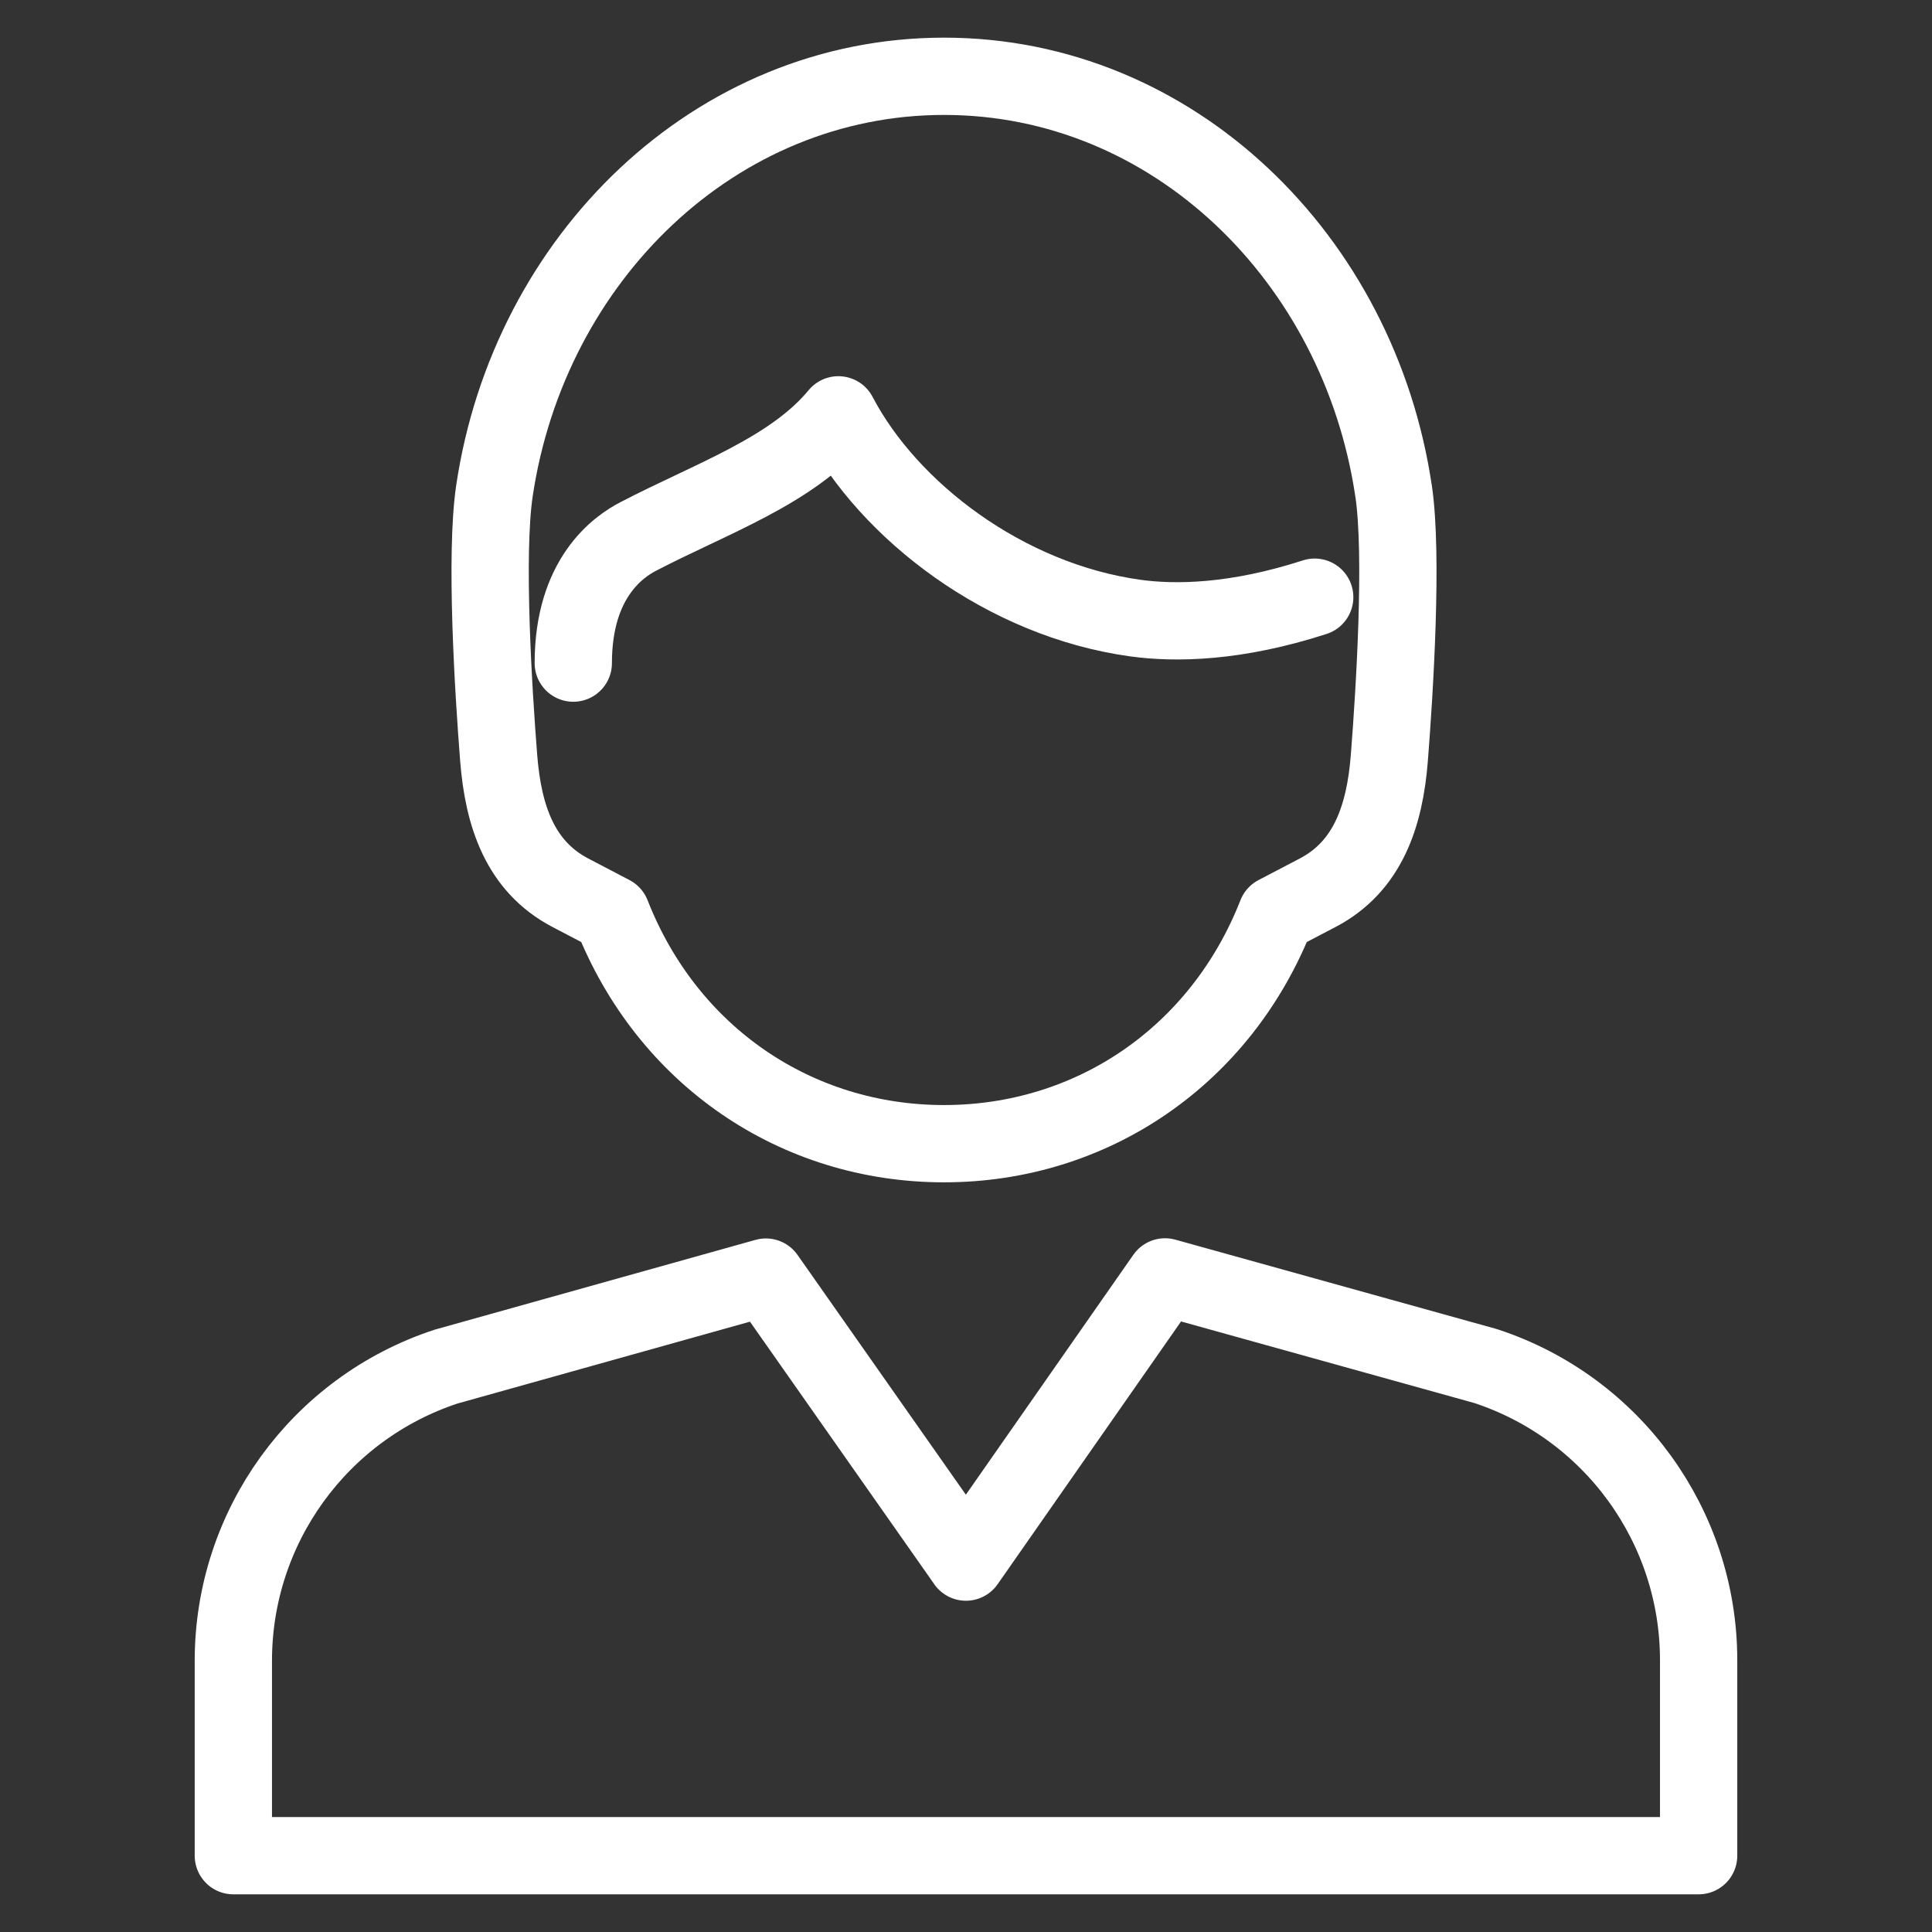
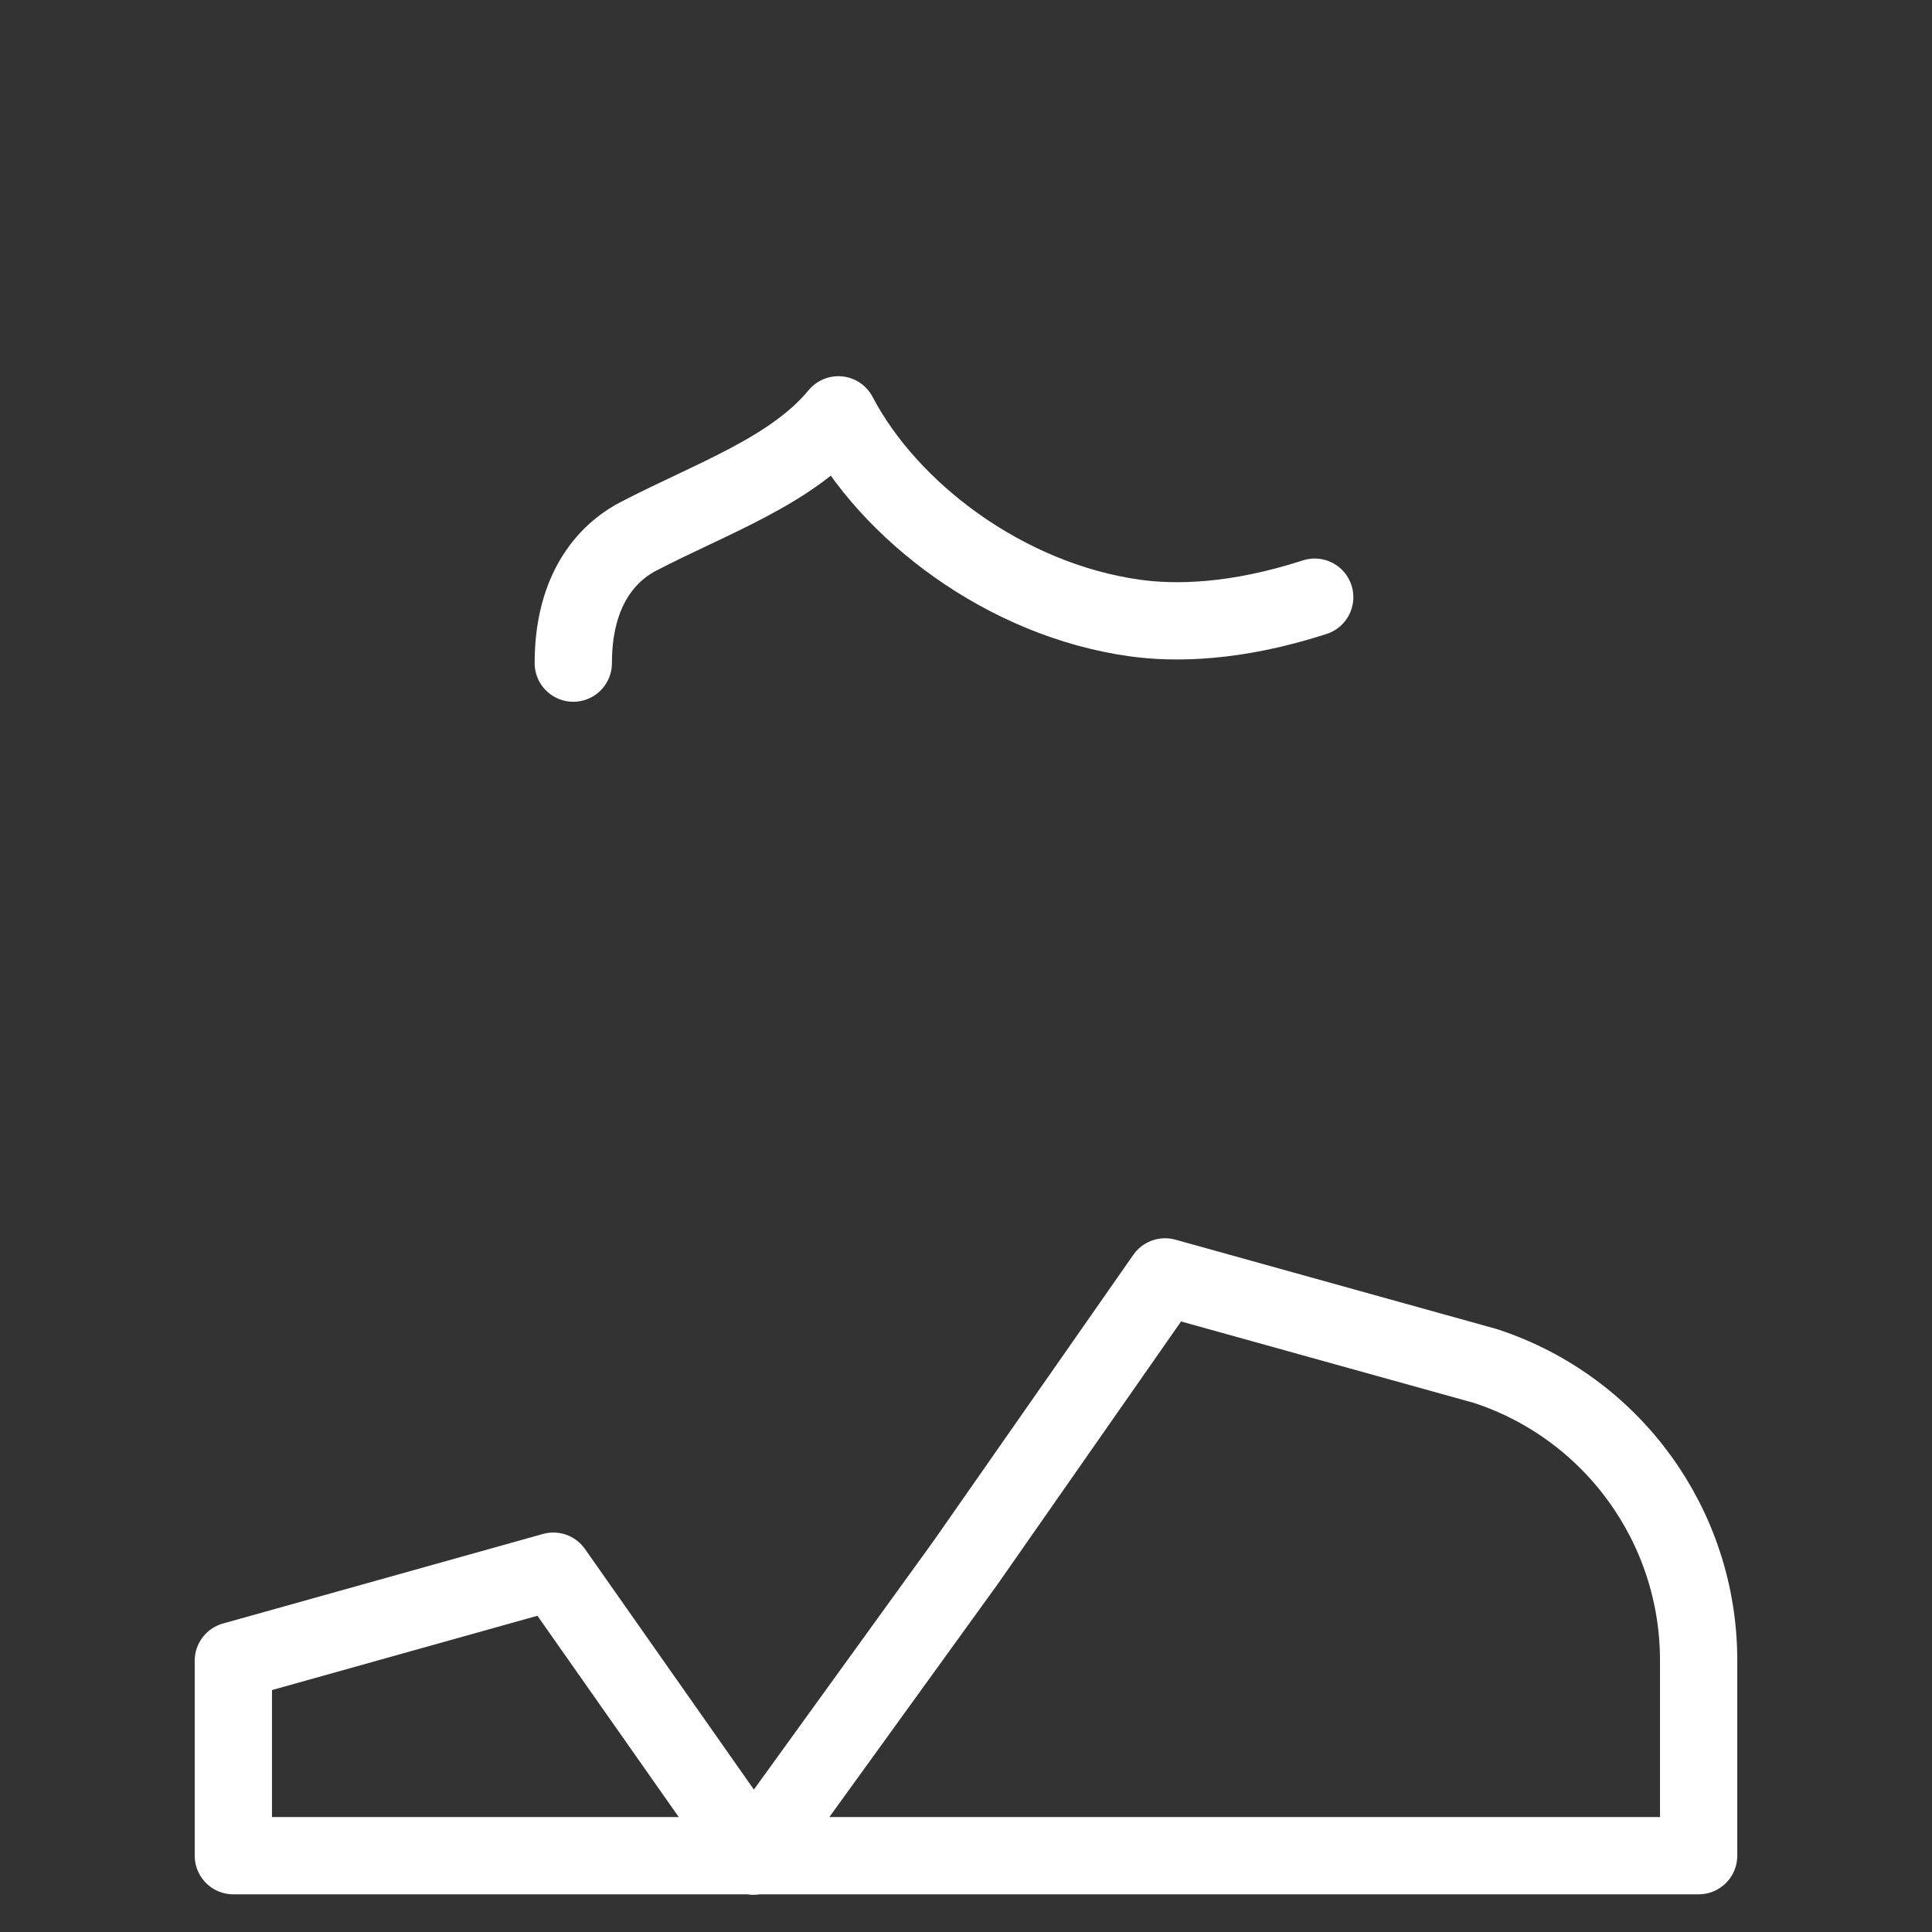
<svg xmlns="http://www.w3.org/2000/svg" id="Icons" viewBox="0 0 1000 1000">
  <rect x="0" y="0" width="1000" height="1000" fill="#333333" stroke="none" />
-   <path d="M499.97,808.54l103.05-147.62,165.93,46.15c65.8,21.59,110.26,83.04,110.26,152.27v101.16H120.78v-100.9c0-69.18,44.36-130.53,110.01-152.22l165.63-46.36,103.56,147.51Z" fill="none" stroke="#fff" stroke-linecap="round" stroke-linejoin="round" stroke-width="40" />
+   <path d="M499.97,808.54l103.05-147.62,165.93,46.15c65.8,21.59,110.26,83.04,110.26,152.27v101.16H120.78v-100.9l165.63-46.36,103.56,147.51Z" fill="none" stroke="#fff" stroke-linecap="round" stroke-linejoin="round" stroke-width="40" />
  <g>
-     <path d="M721.31,254.14c-17.91-120.6-114.31-214.65-232.6-214.65-.03.08-.1,0-.1,0-118.3,0-214.79,94.04-232.7,214.65-4.91,33.21-.51,103.76,2.21,138.21,2.37,30.11,11.15,56.15,37.1,69.73l21.35,11.17c28.77,73.4,95.62,118.72,172.05,118.72s143.28-45.32,172.05-118.72l21.35-11.17c25.95-13.58,34.72-39.62,37.1-69.73,2.72-34.45,7.12-105,2.21-138.21Z" fill="none" stroke="#fff" stroke-linecap="round" stroke-linejoin="round" stroke-width="40" />
    <path d="M680.49,309.1c-40.94,13.25-72.2,13.68-92.93,10.81-67.19-9.31-127.5-55.28-153.62-105.19-24,29.06-65.65,43.2-103.66,62.99-10.05,5.23-33.55,21.31-33.55,65.52" fill="none" stroke="#fff" stroke-linecap="round" stroke-linejoin="round" stroke-width="40" />
  </g>
</svg>